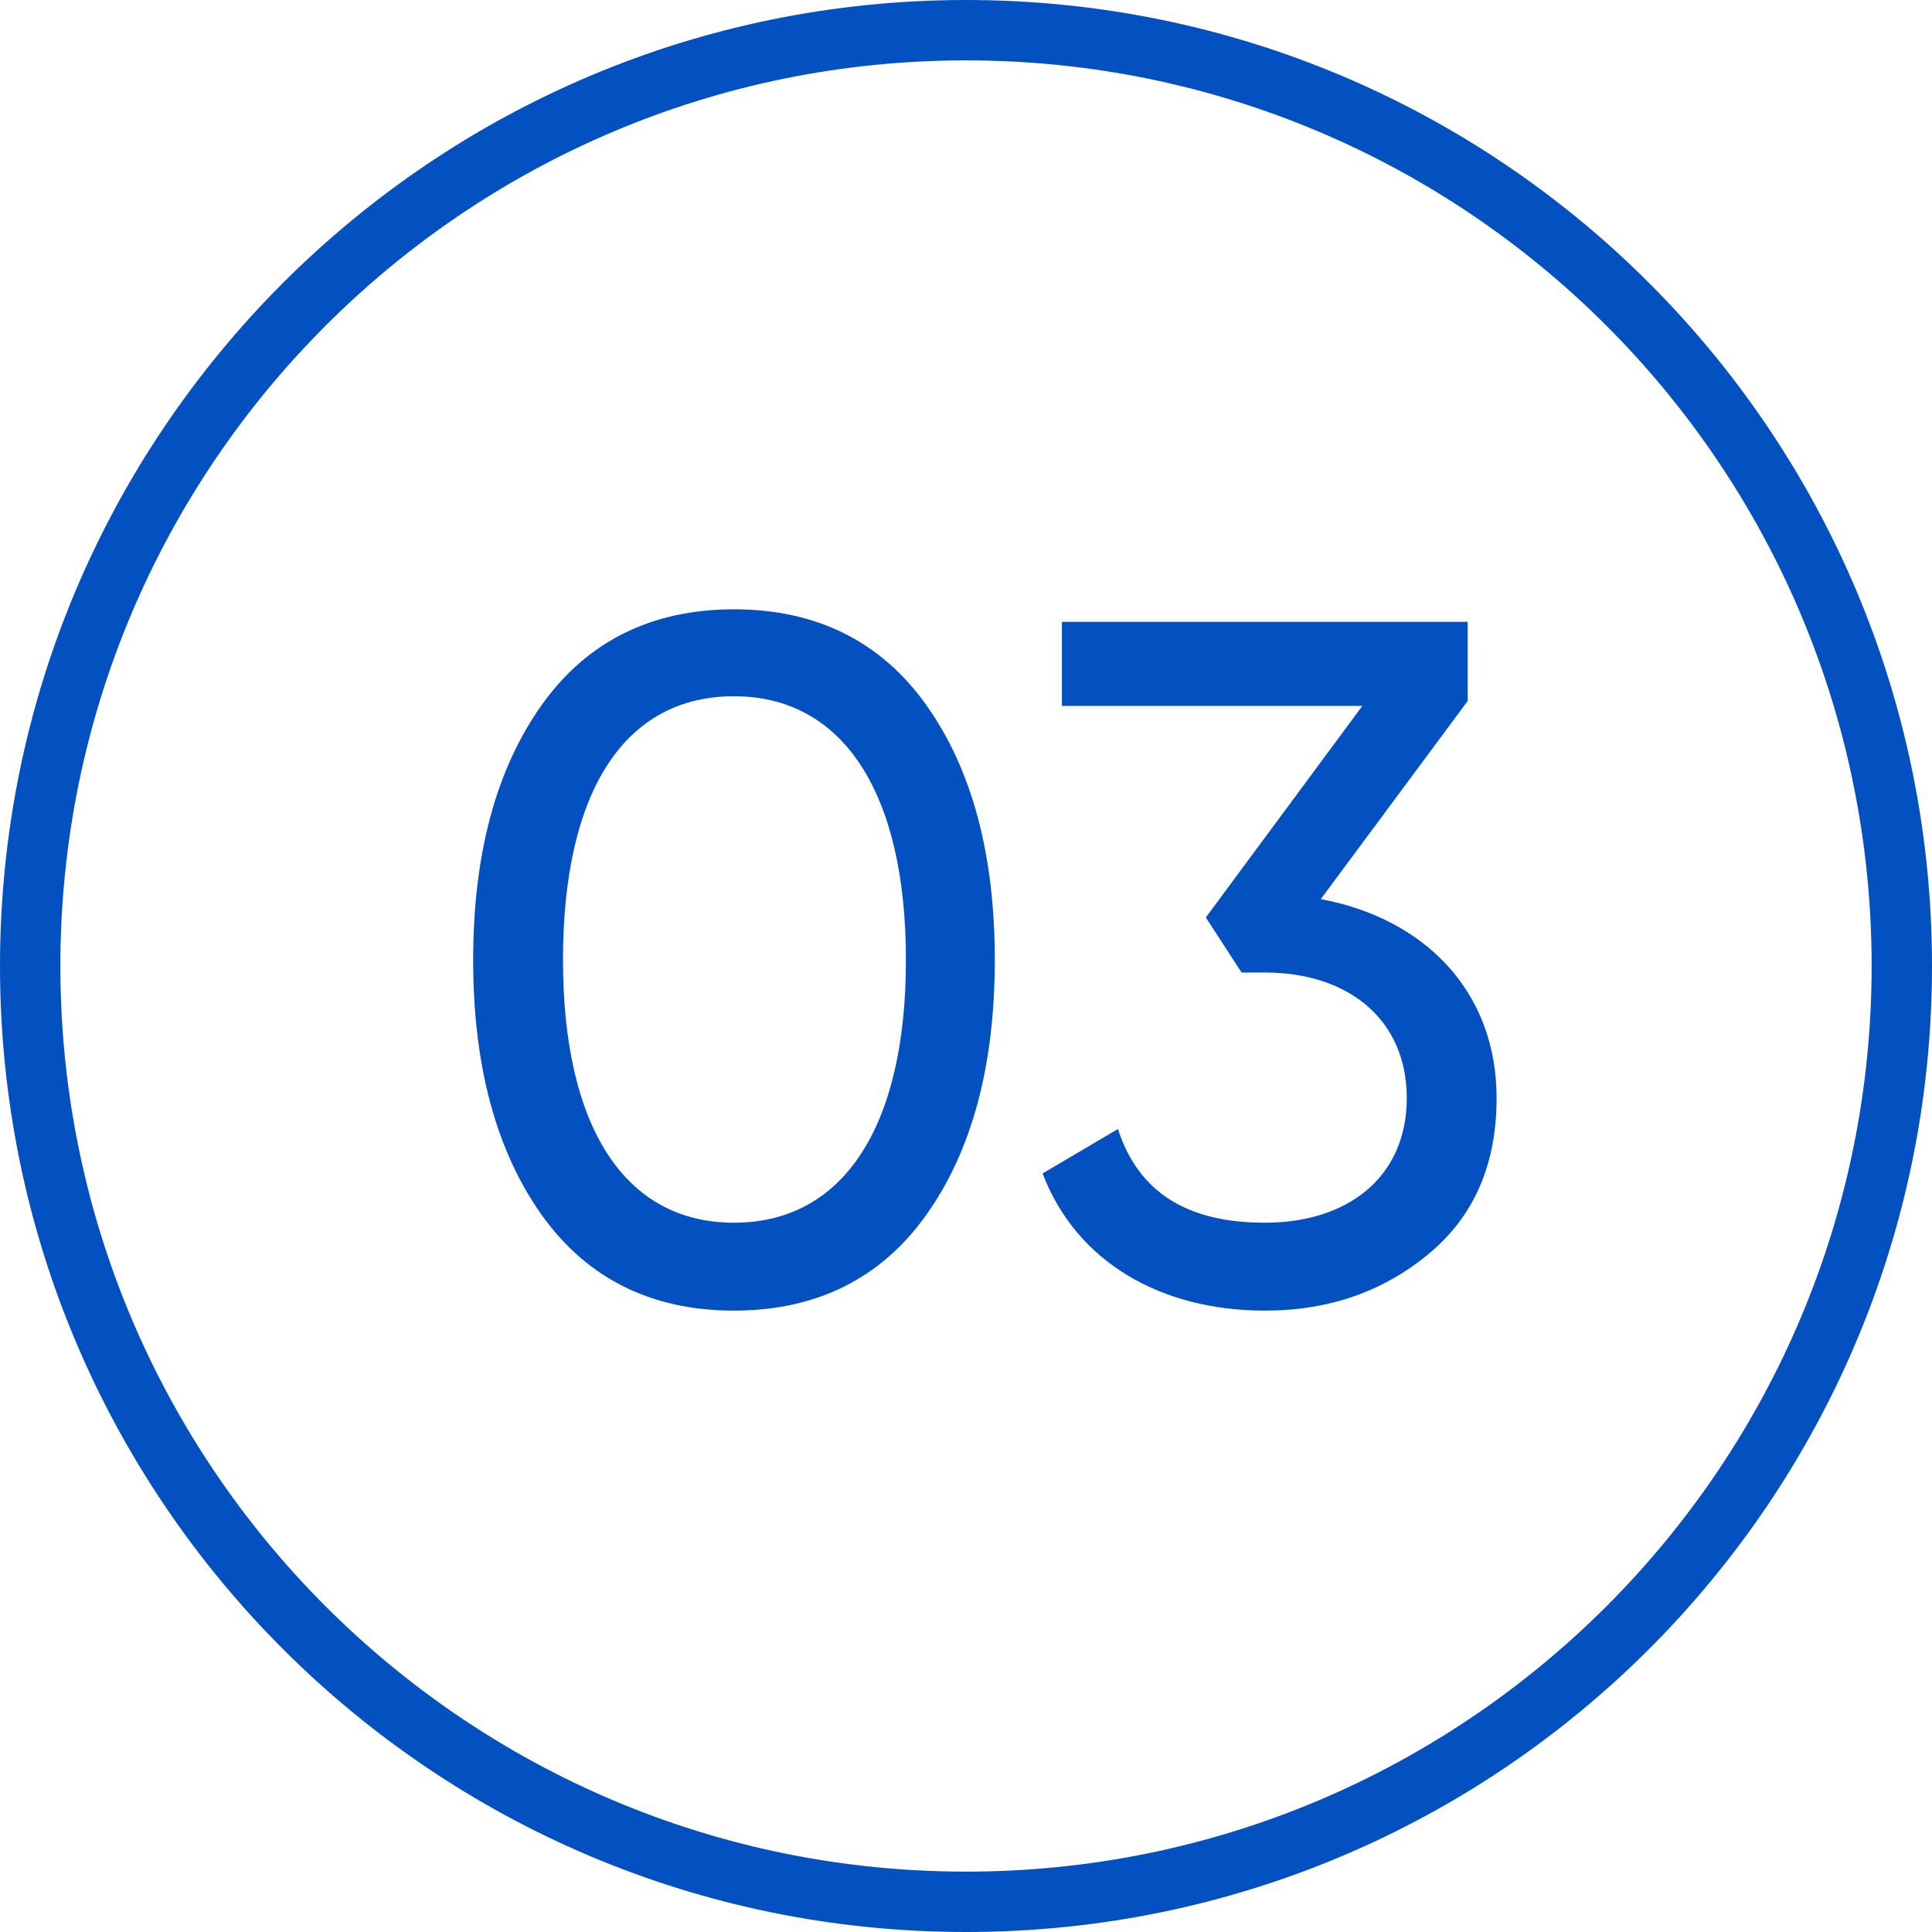
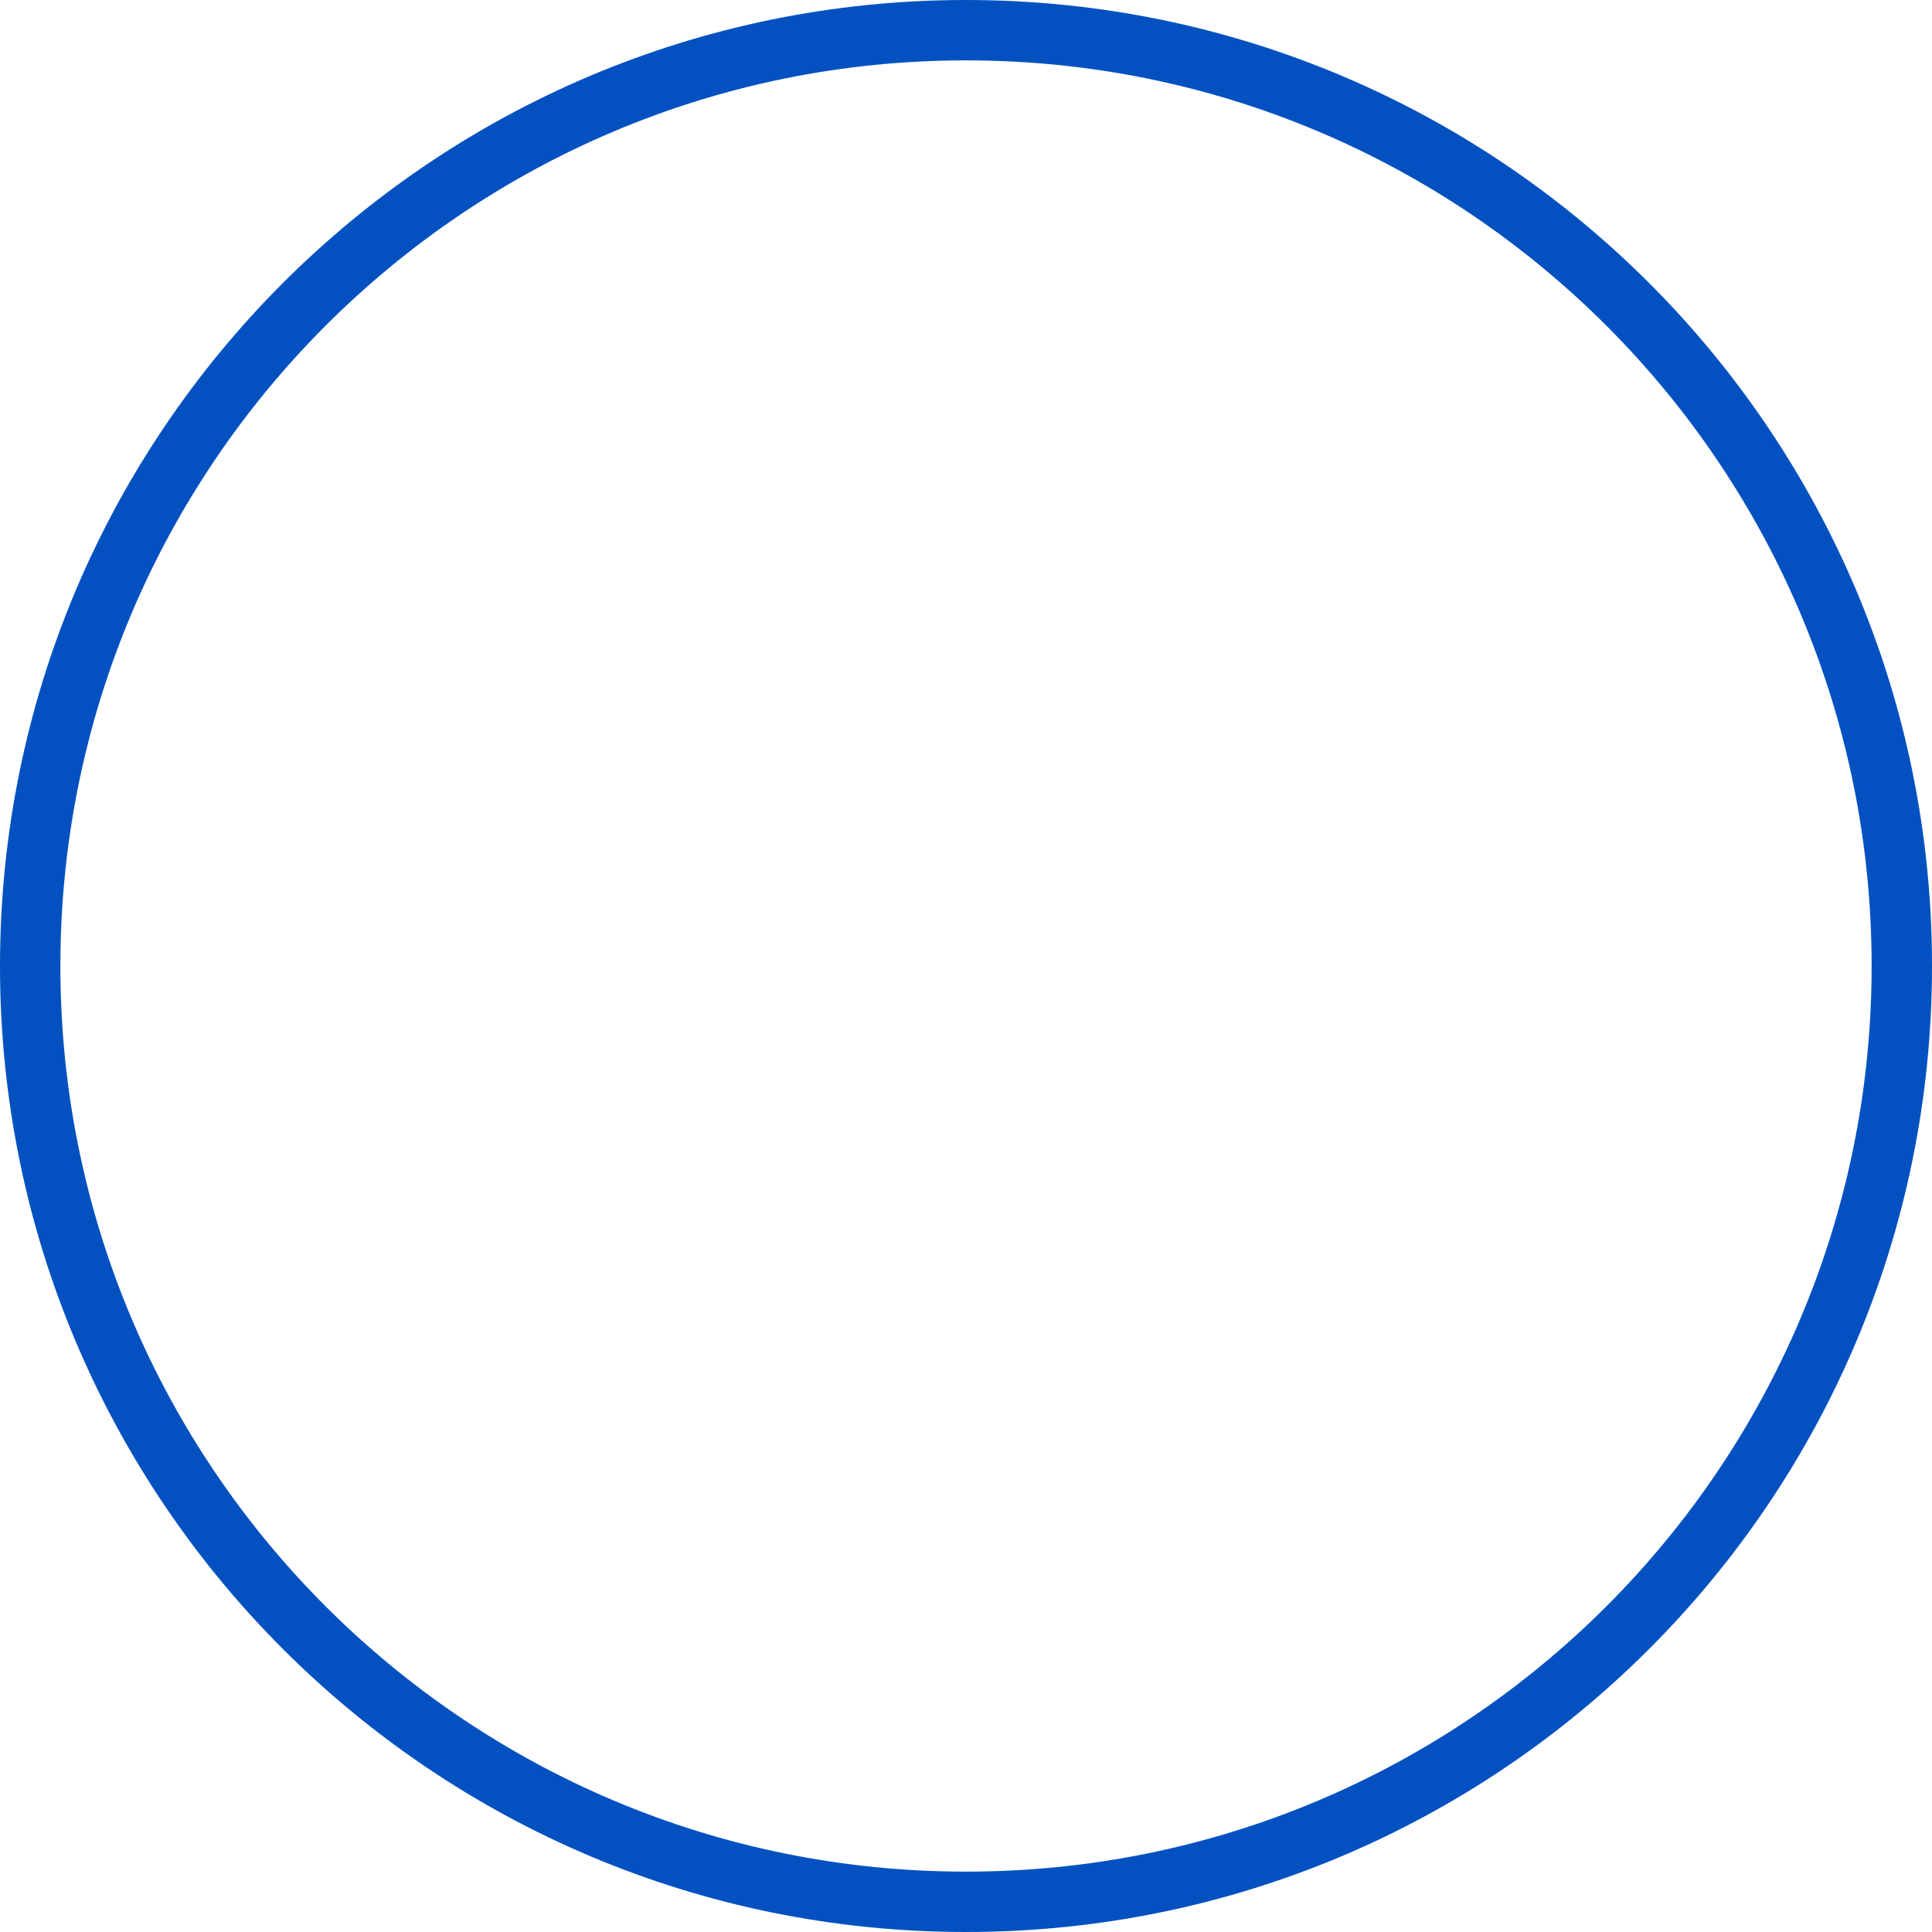
<svg xmlns="http://www.w3.org/2000/svg" width="64" height="64" viewBox="0 0 64 64" fill="none">
  <path d="M32 0C14.328 0 0 14.327 0 32C0 49.673 14.328 64 32 64C49.673 64 64 49.673 64 32C64 14.327 49.673 0 32 0ZM32 62C15.432 62 2 48.568 2 32C2 15.432 15.432 2 32 2C48.568 2 62 15.432 62 32C62 48.568 48.568 62 32 62Z" fill="#0351C1" />
-   <path d="M30.682 40.248C32.186 38.136 32.954 35.32 32.954 31.8C32.954 28.28 32.186 25.464 30.682 23.352C29.178 21.24 27.034 20.184 24.314 20.184C21.594 20.184 19.45 21.24 17.946 23.352C16.442 25.464 15.674 28.28 15.674 31.8C15.674 35.32 16.442 38.136 17.946 40.248C19.45 42.36 21.594 43.416 24.314 43.416C27.034 43.416 29.178 42.36 30.682 40.248ZM18.65 31.8C18.65 26.2 20.698 23.064 24.314 23.064C27.93 23.064 30.01 26.264 30.01 31.8C30.01 37.336 27.93 40.504 24.314 40.504C20.698 40.504 18.65 37.336 18.65 31.8ZM48.617 23.224V20.6H35.177V23.384H45.129L39.945 30.392L41.129 32.216H41.897C44.681 32.216 46.601 33.784 46.601 36.376C46.601 38.968 44.681 40.504 41.897 40.504C39.305 40.504 37.705 39.48 37.033 37.4L34.537 38.872C35.657 41.816 38.473 43.416 41.897 43.416C44.041 43.416 45.833 42.776 47.337 41.528C48.841 40.28 49.577 38.552 49.577 36.376C49.577 32.824 47.177 30.424 43.753 29.784L48.617 23.224Z" fill="#0351C1" />
</svg>